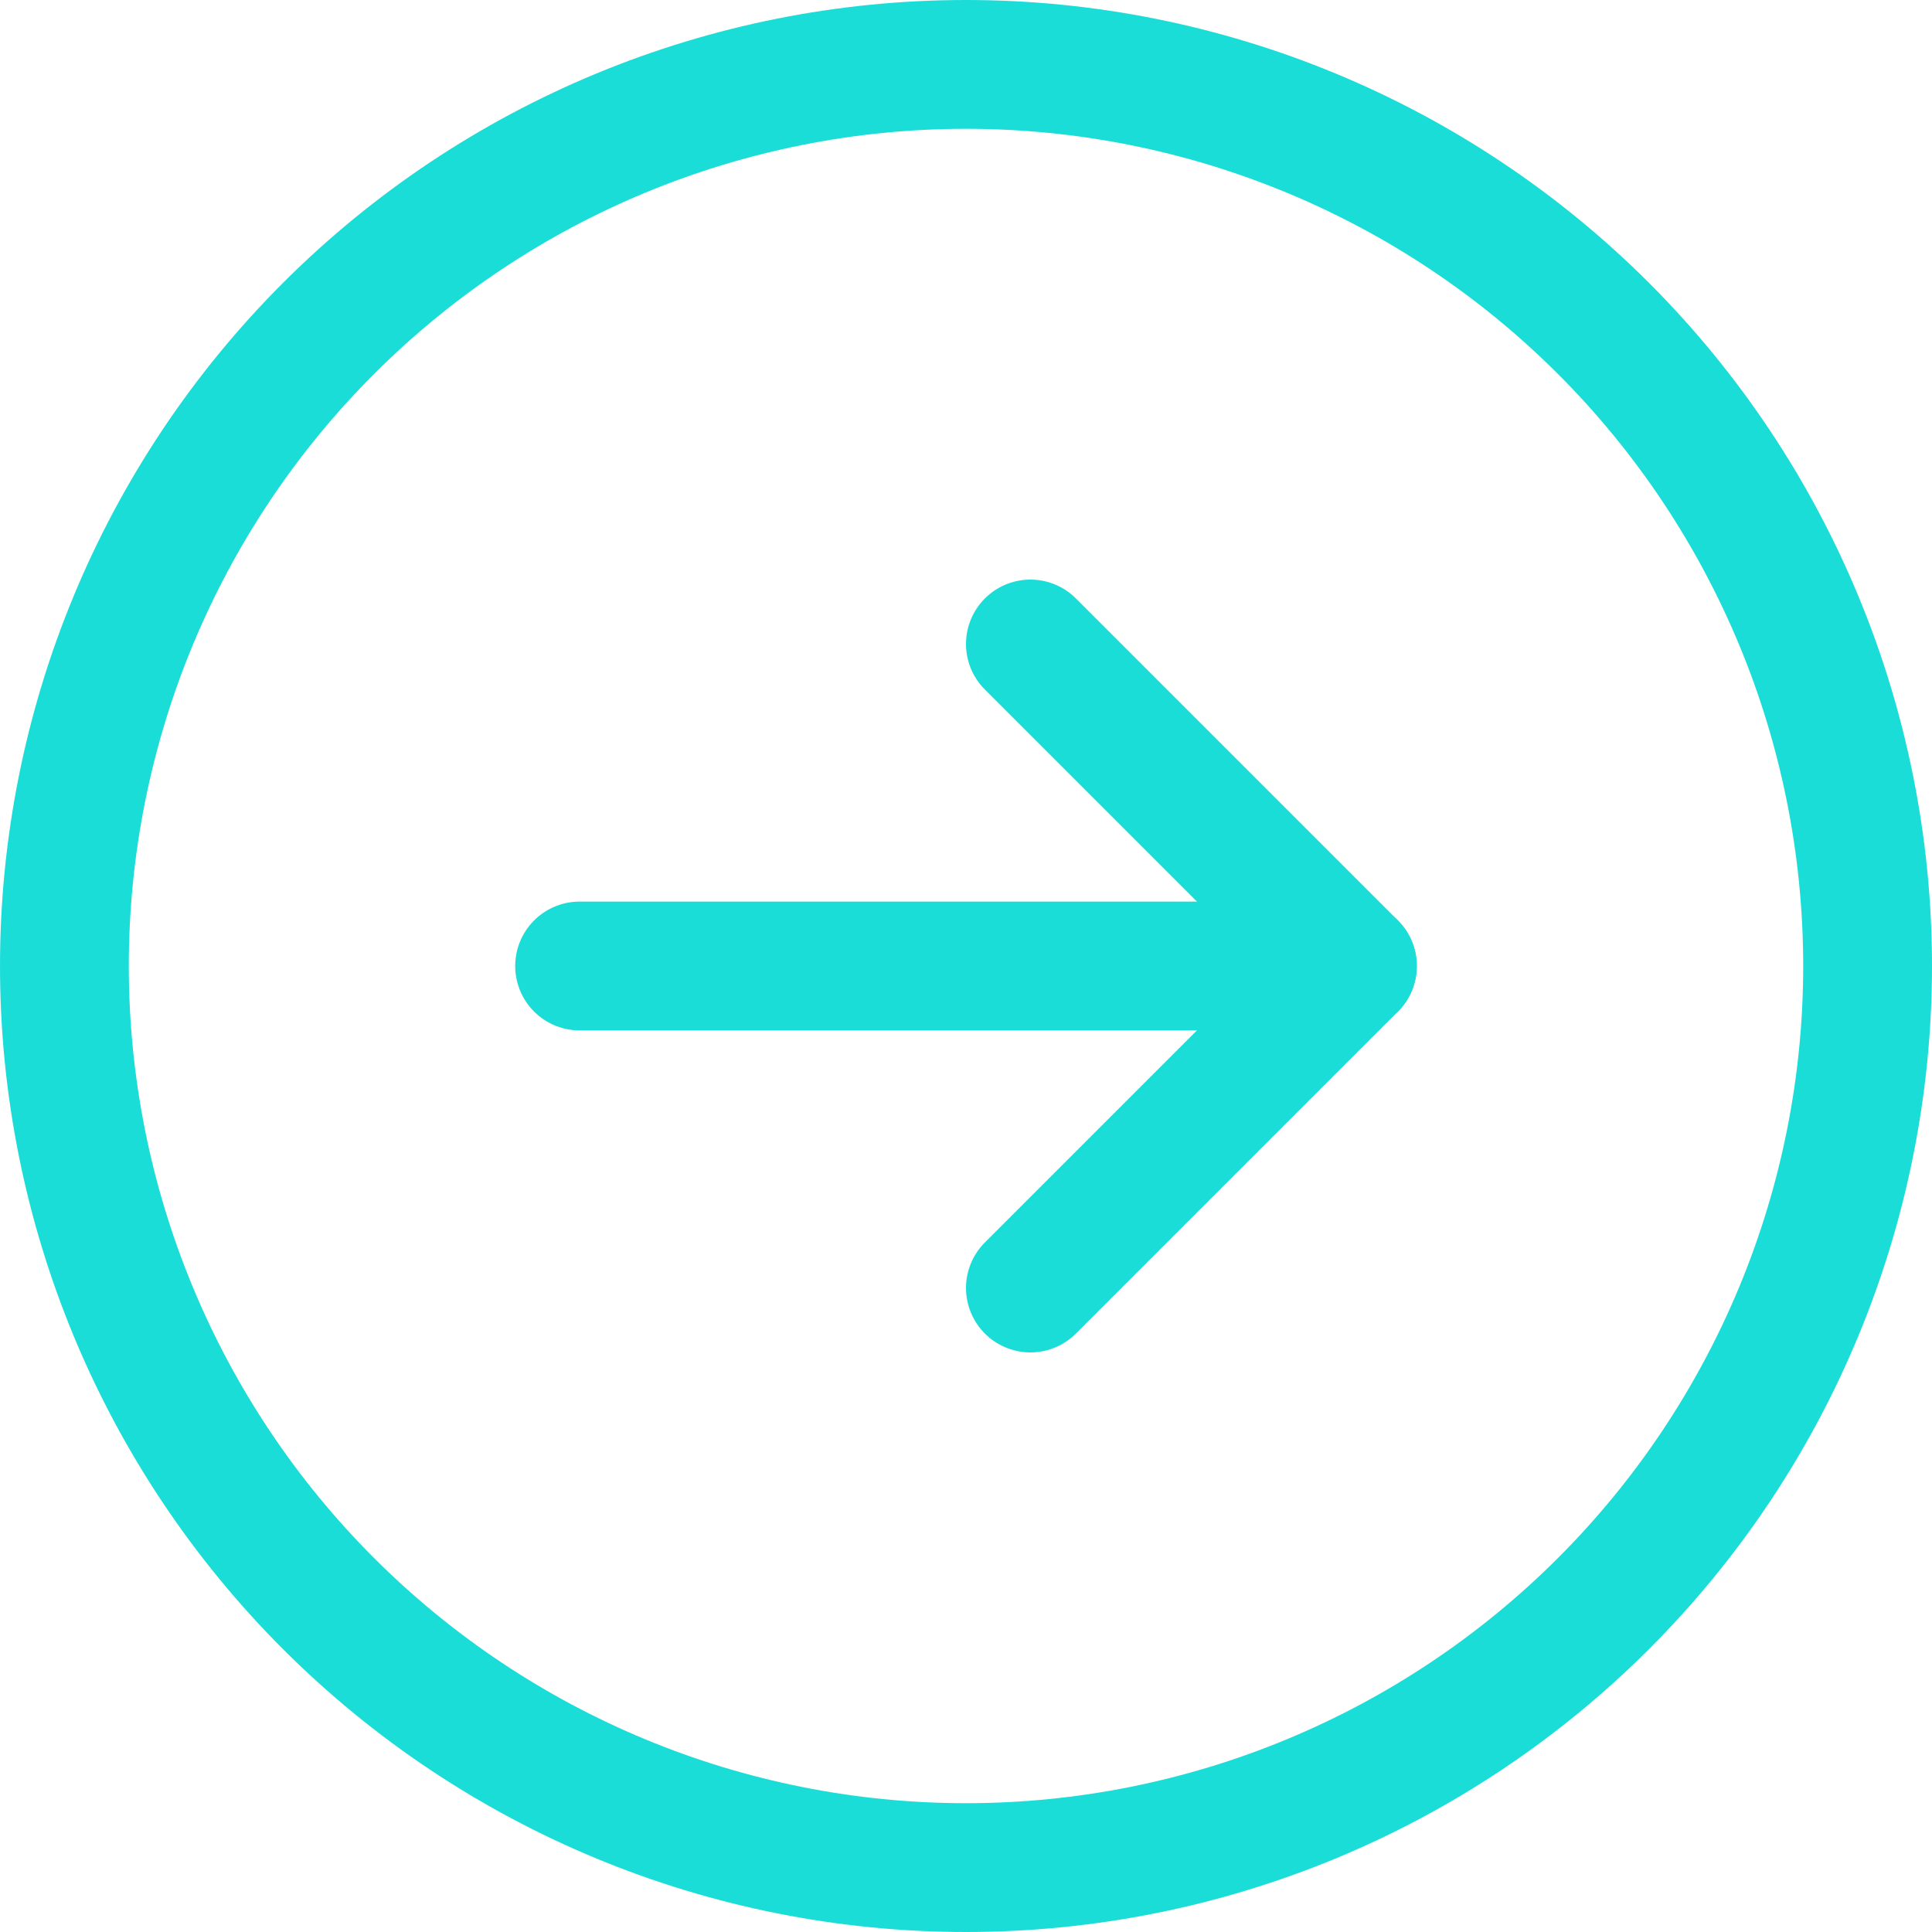
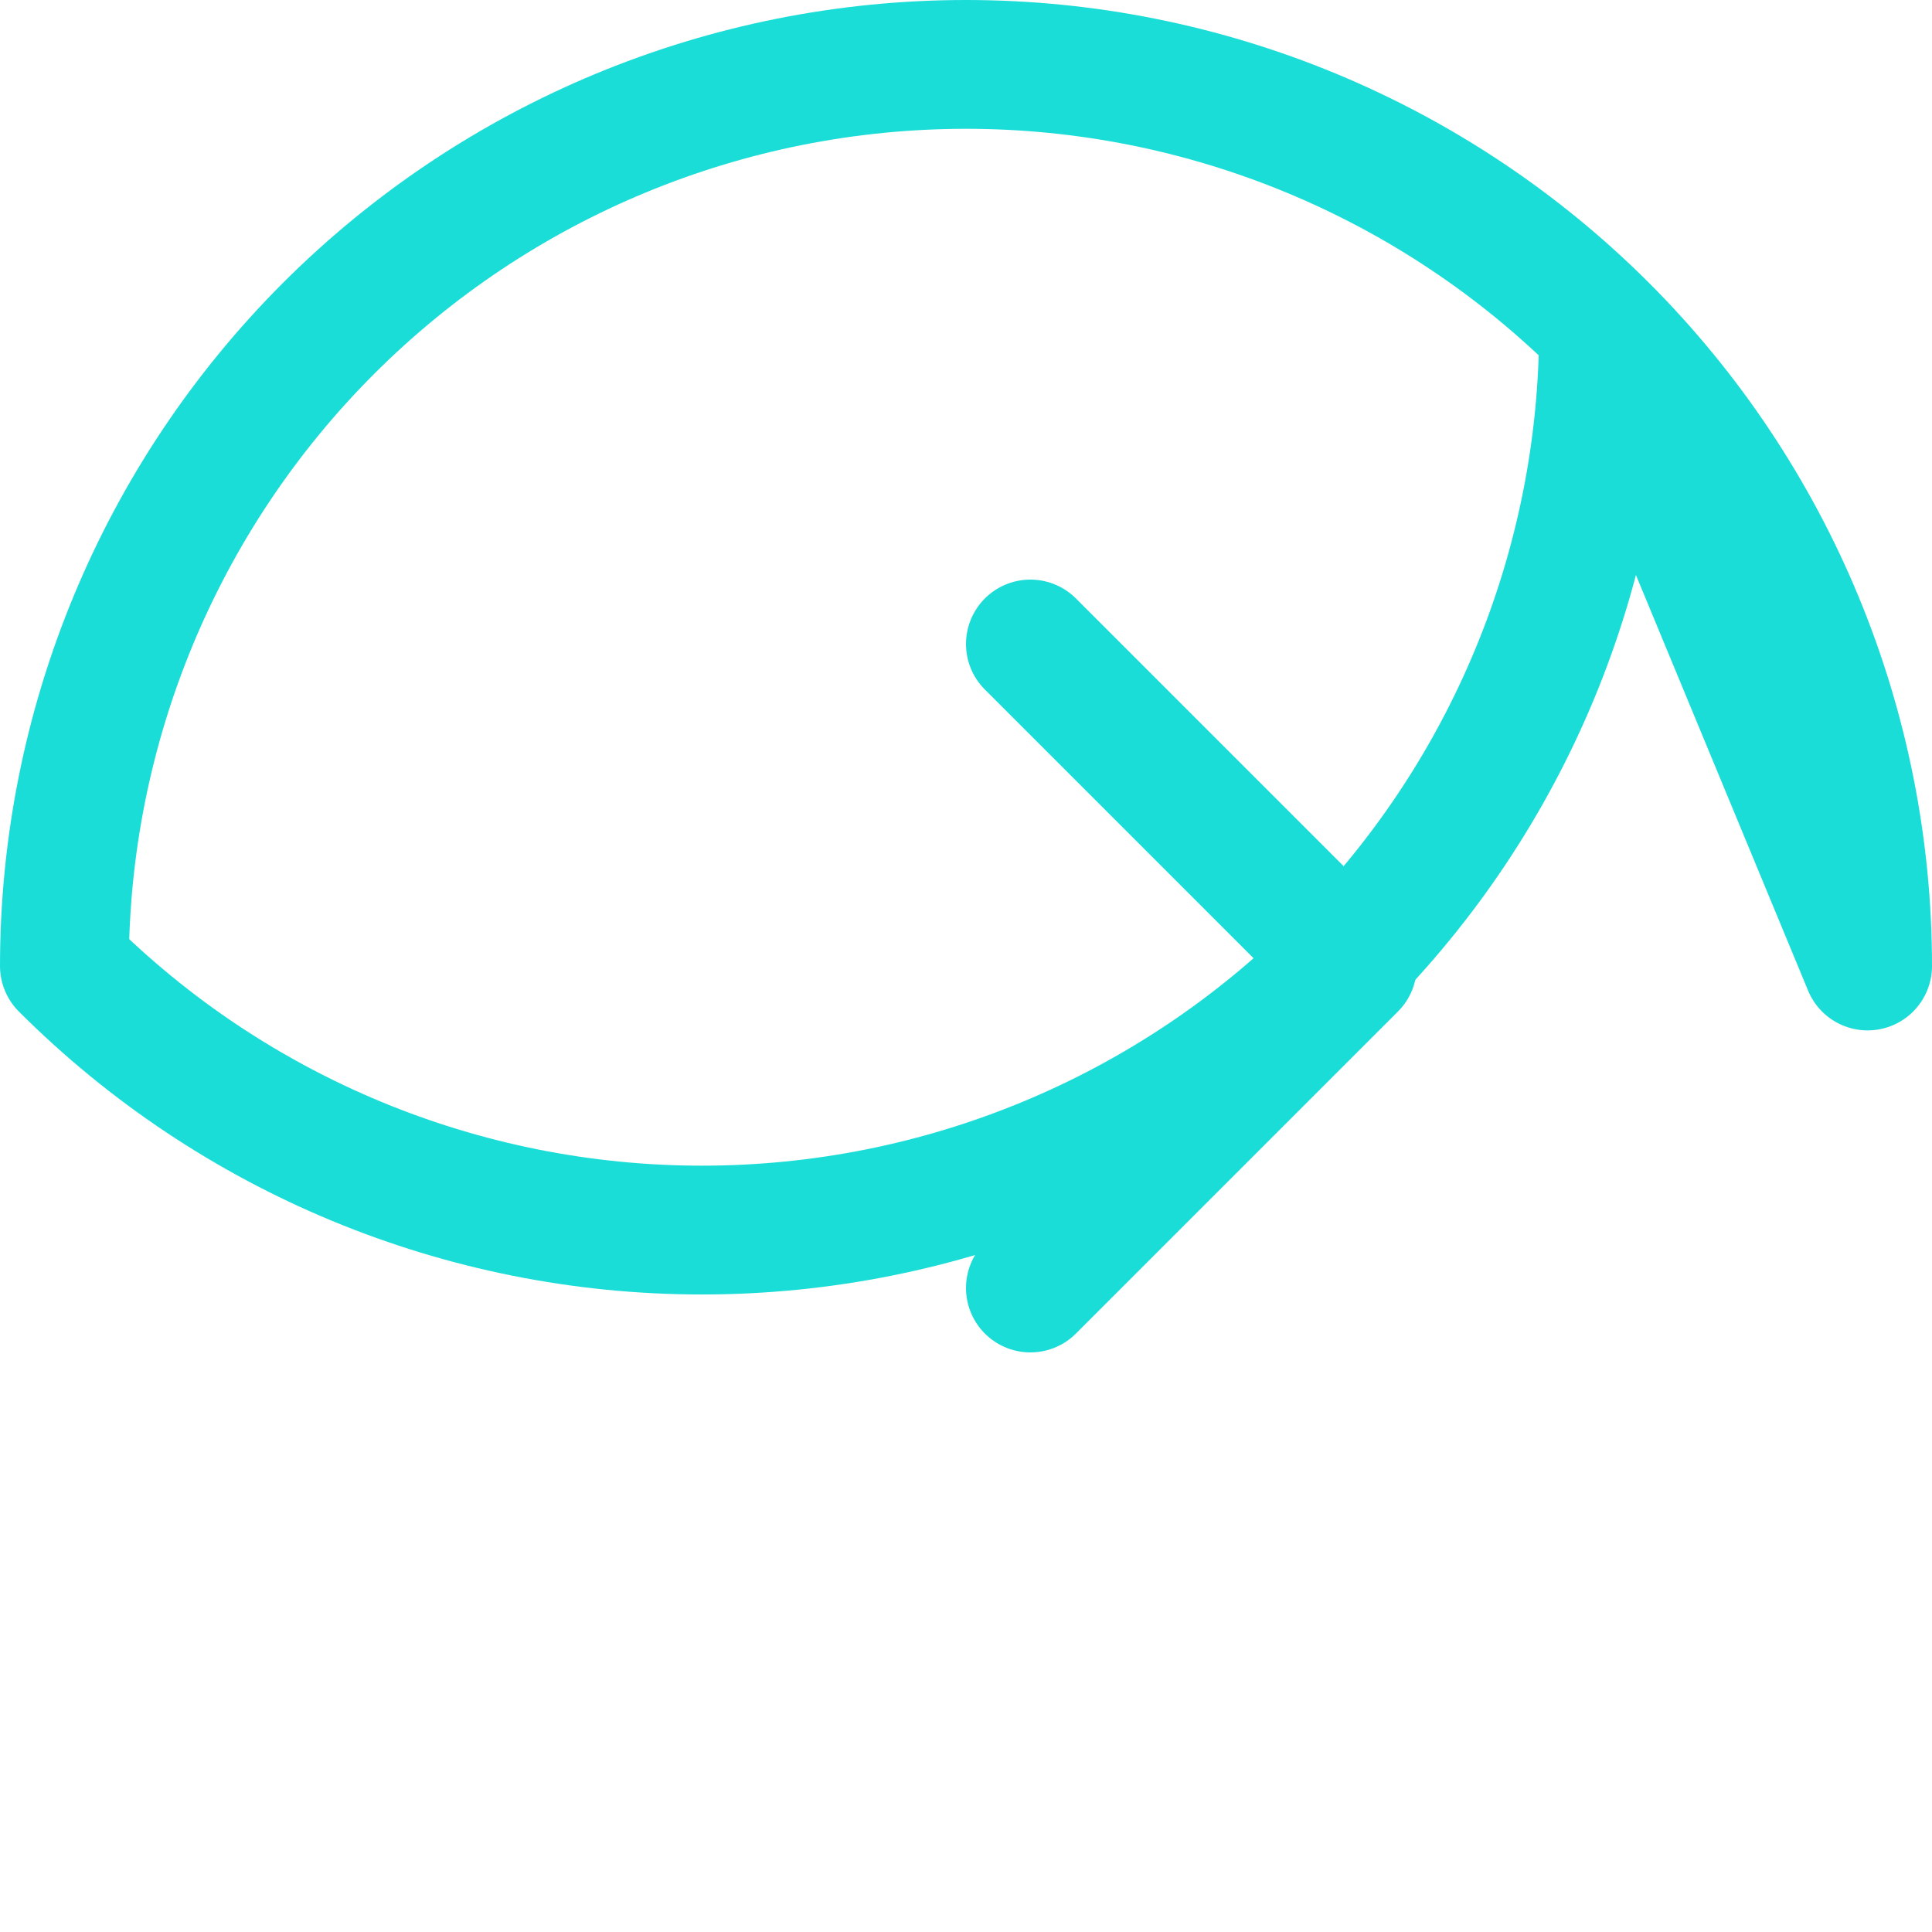
<svg xmlns="http://www.w3.org/2000/svg" fill="none" height="120" viewBox="0 0 120 120" width="120">
  <g stroke="#1addd8" stroke-linecap="round" stroke-linejoin="round" stroke-width="8">
-     <path d="m84 60h-48" />
    <path d="m64 40 20 20-20 20" />
-     <path d="m116 60c0-14.852-5.9-29.096-16.402-39.598-10.502-10.502-24.746-16.402-39.598-16.402s-29.096 5.9-39.598 16.402c-10.502 10.502-16.402 24.746-16.402 39.598s5.9 29.096 16.402 39.598c10.502 10.502 24.746 16.402 39.598 16.402s29.096-5.9 39.598-16.402c10.502-10.502 16.402-24.746 16.402-39.598z" />
+     <path d="m116 60c0-14.852-5.9-29.096-16.402-39.598-10.502-10.502-24.746-16.402-39.598-16.402s-29.096 5.9-39.598 16.402c-10.502 10.502-16.402 24.746-16.402 39.598c10.502 10.502 24.746 16.402 39.598 16.402s29.096-5.9 39.598-16.402c10.502-10.502 16.402-24.746 16.402-39.598z" />
  </g>
</svg>